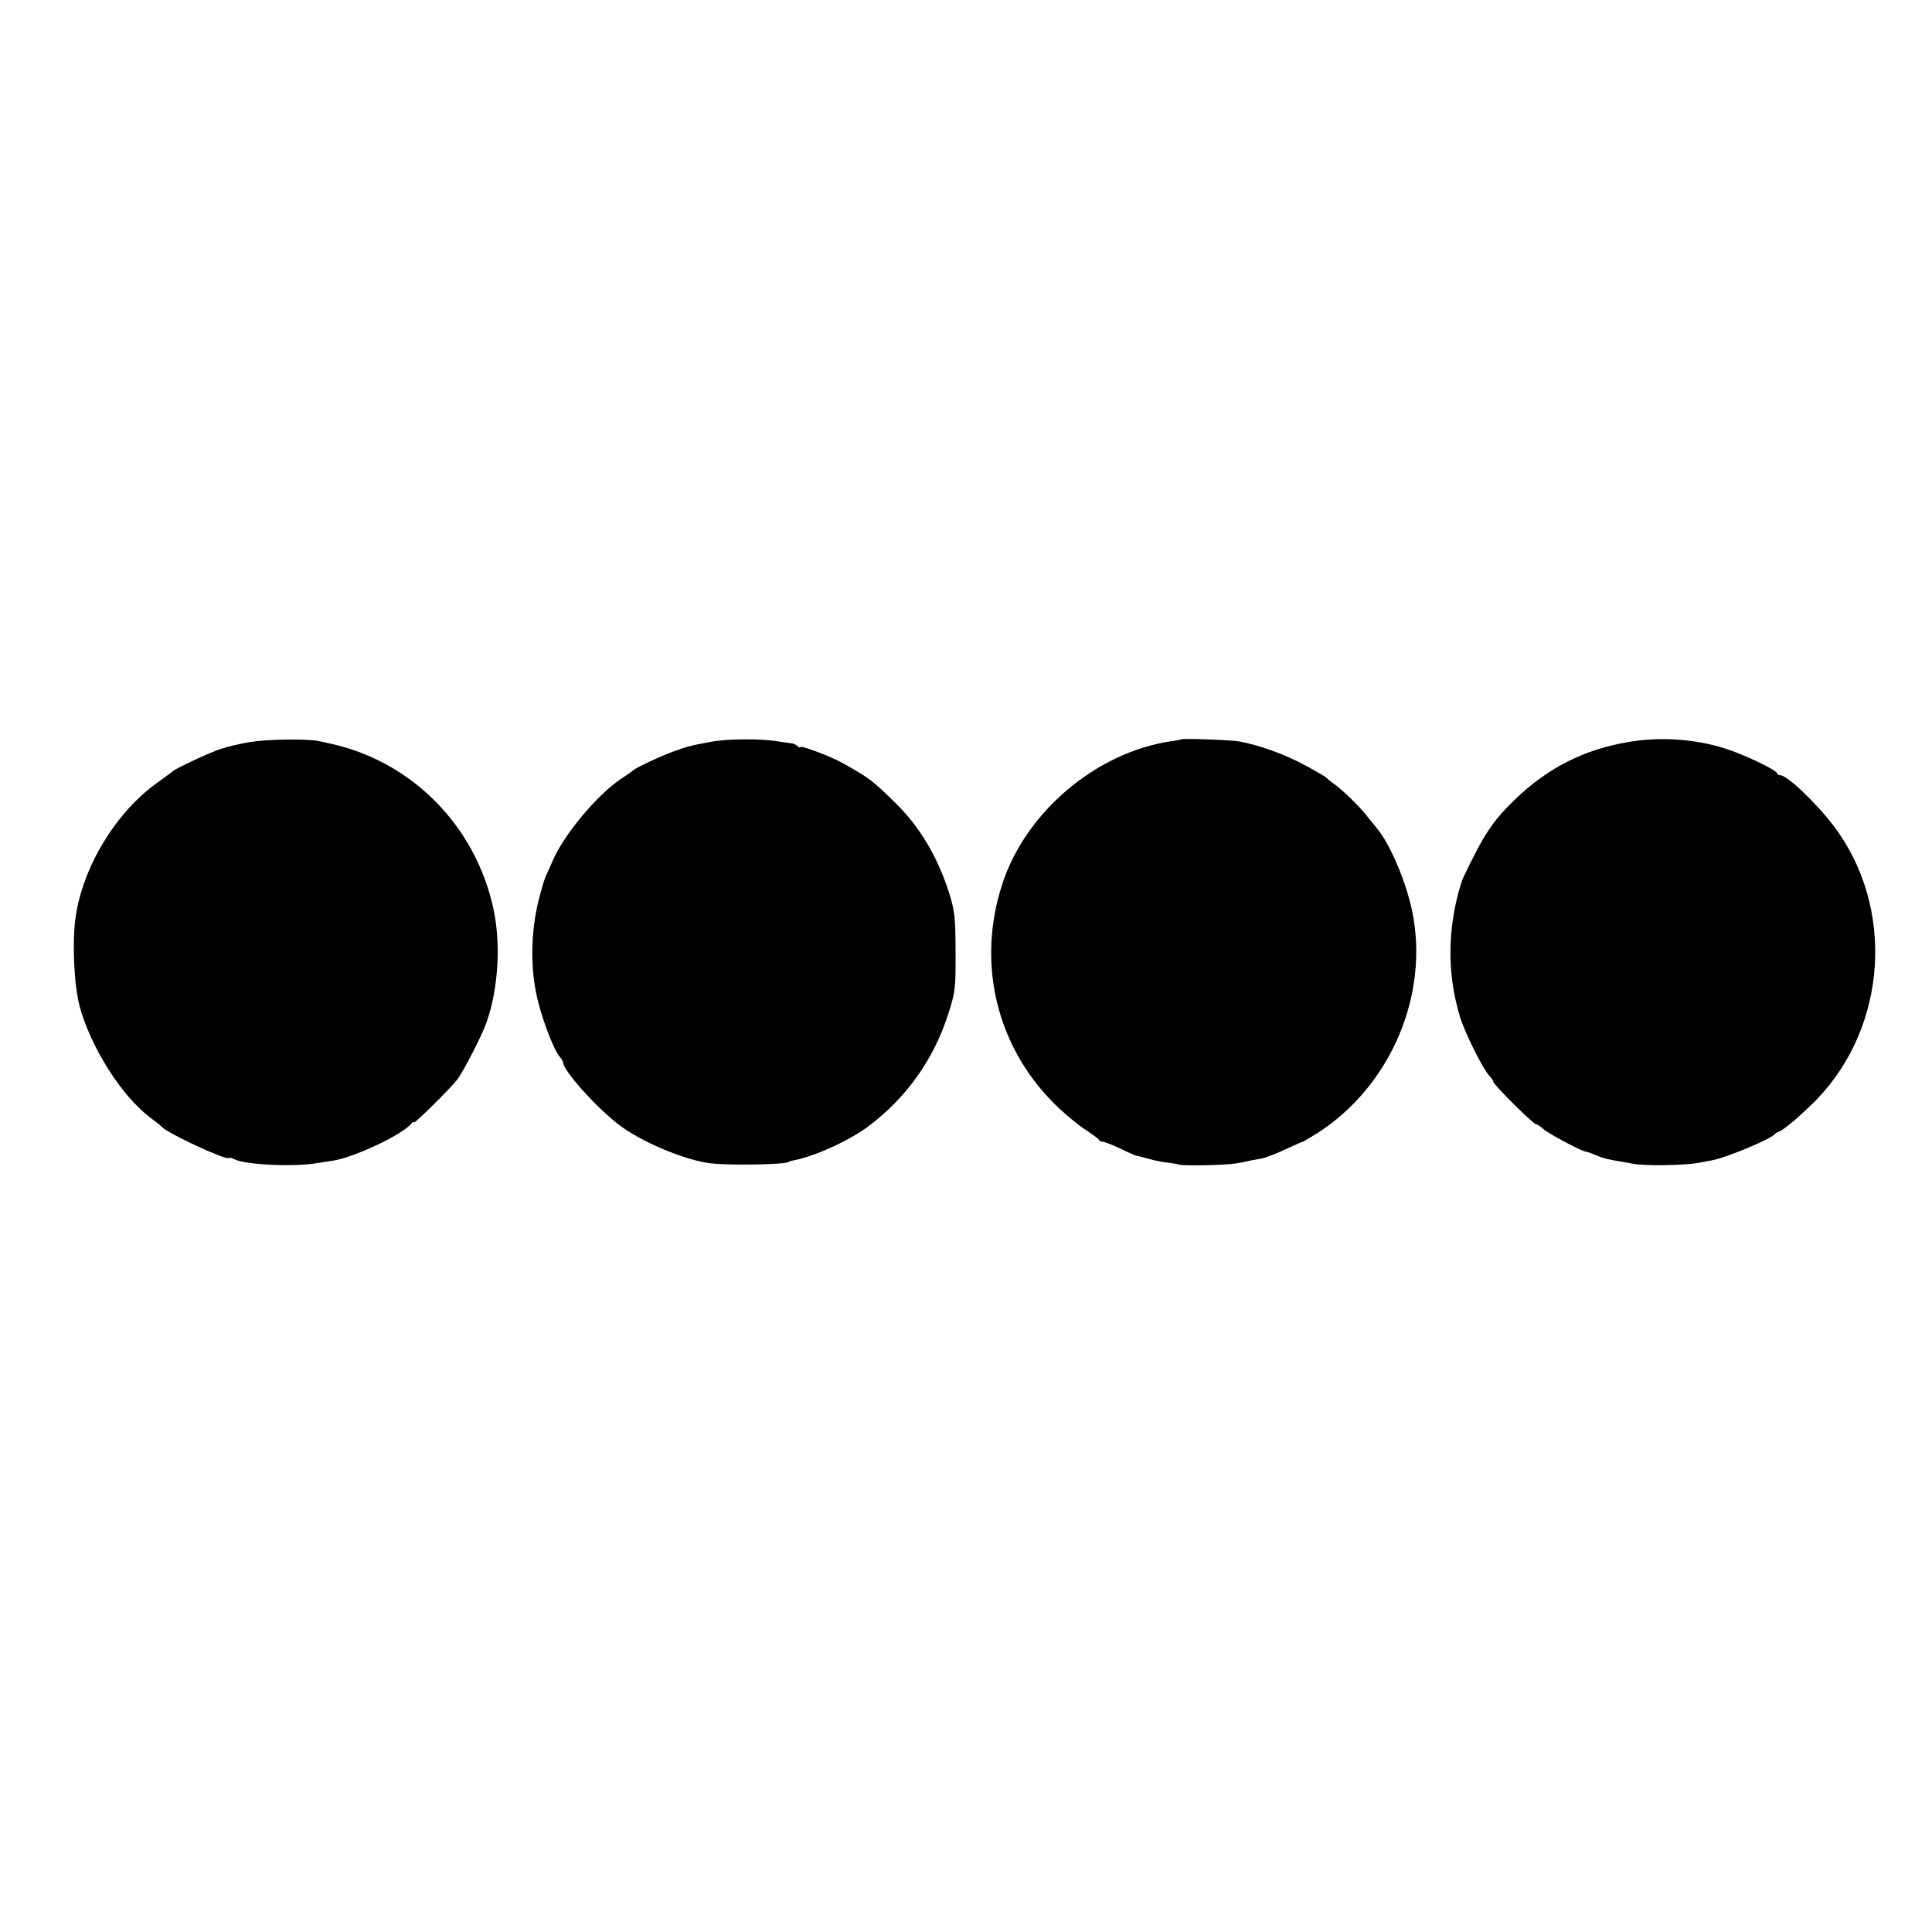
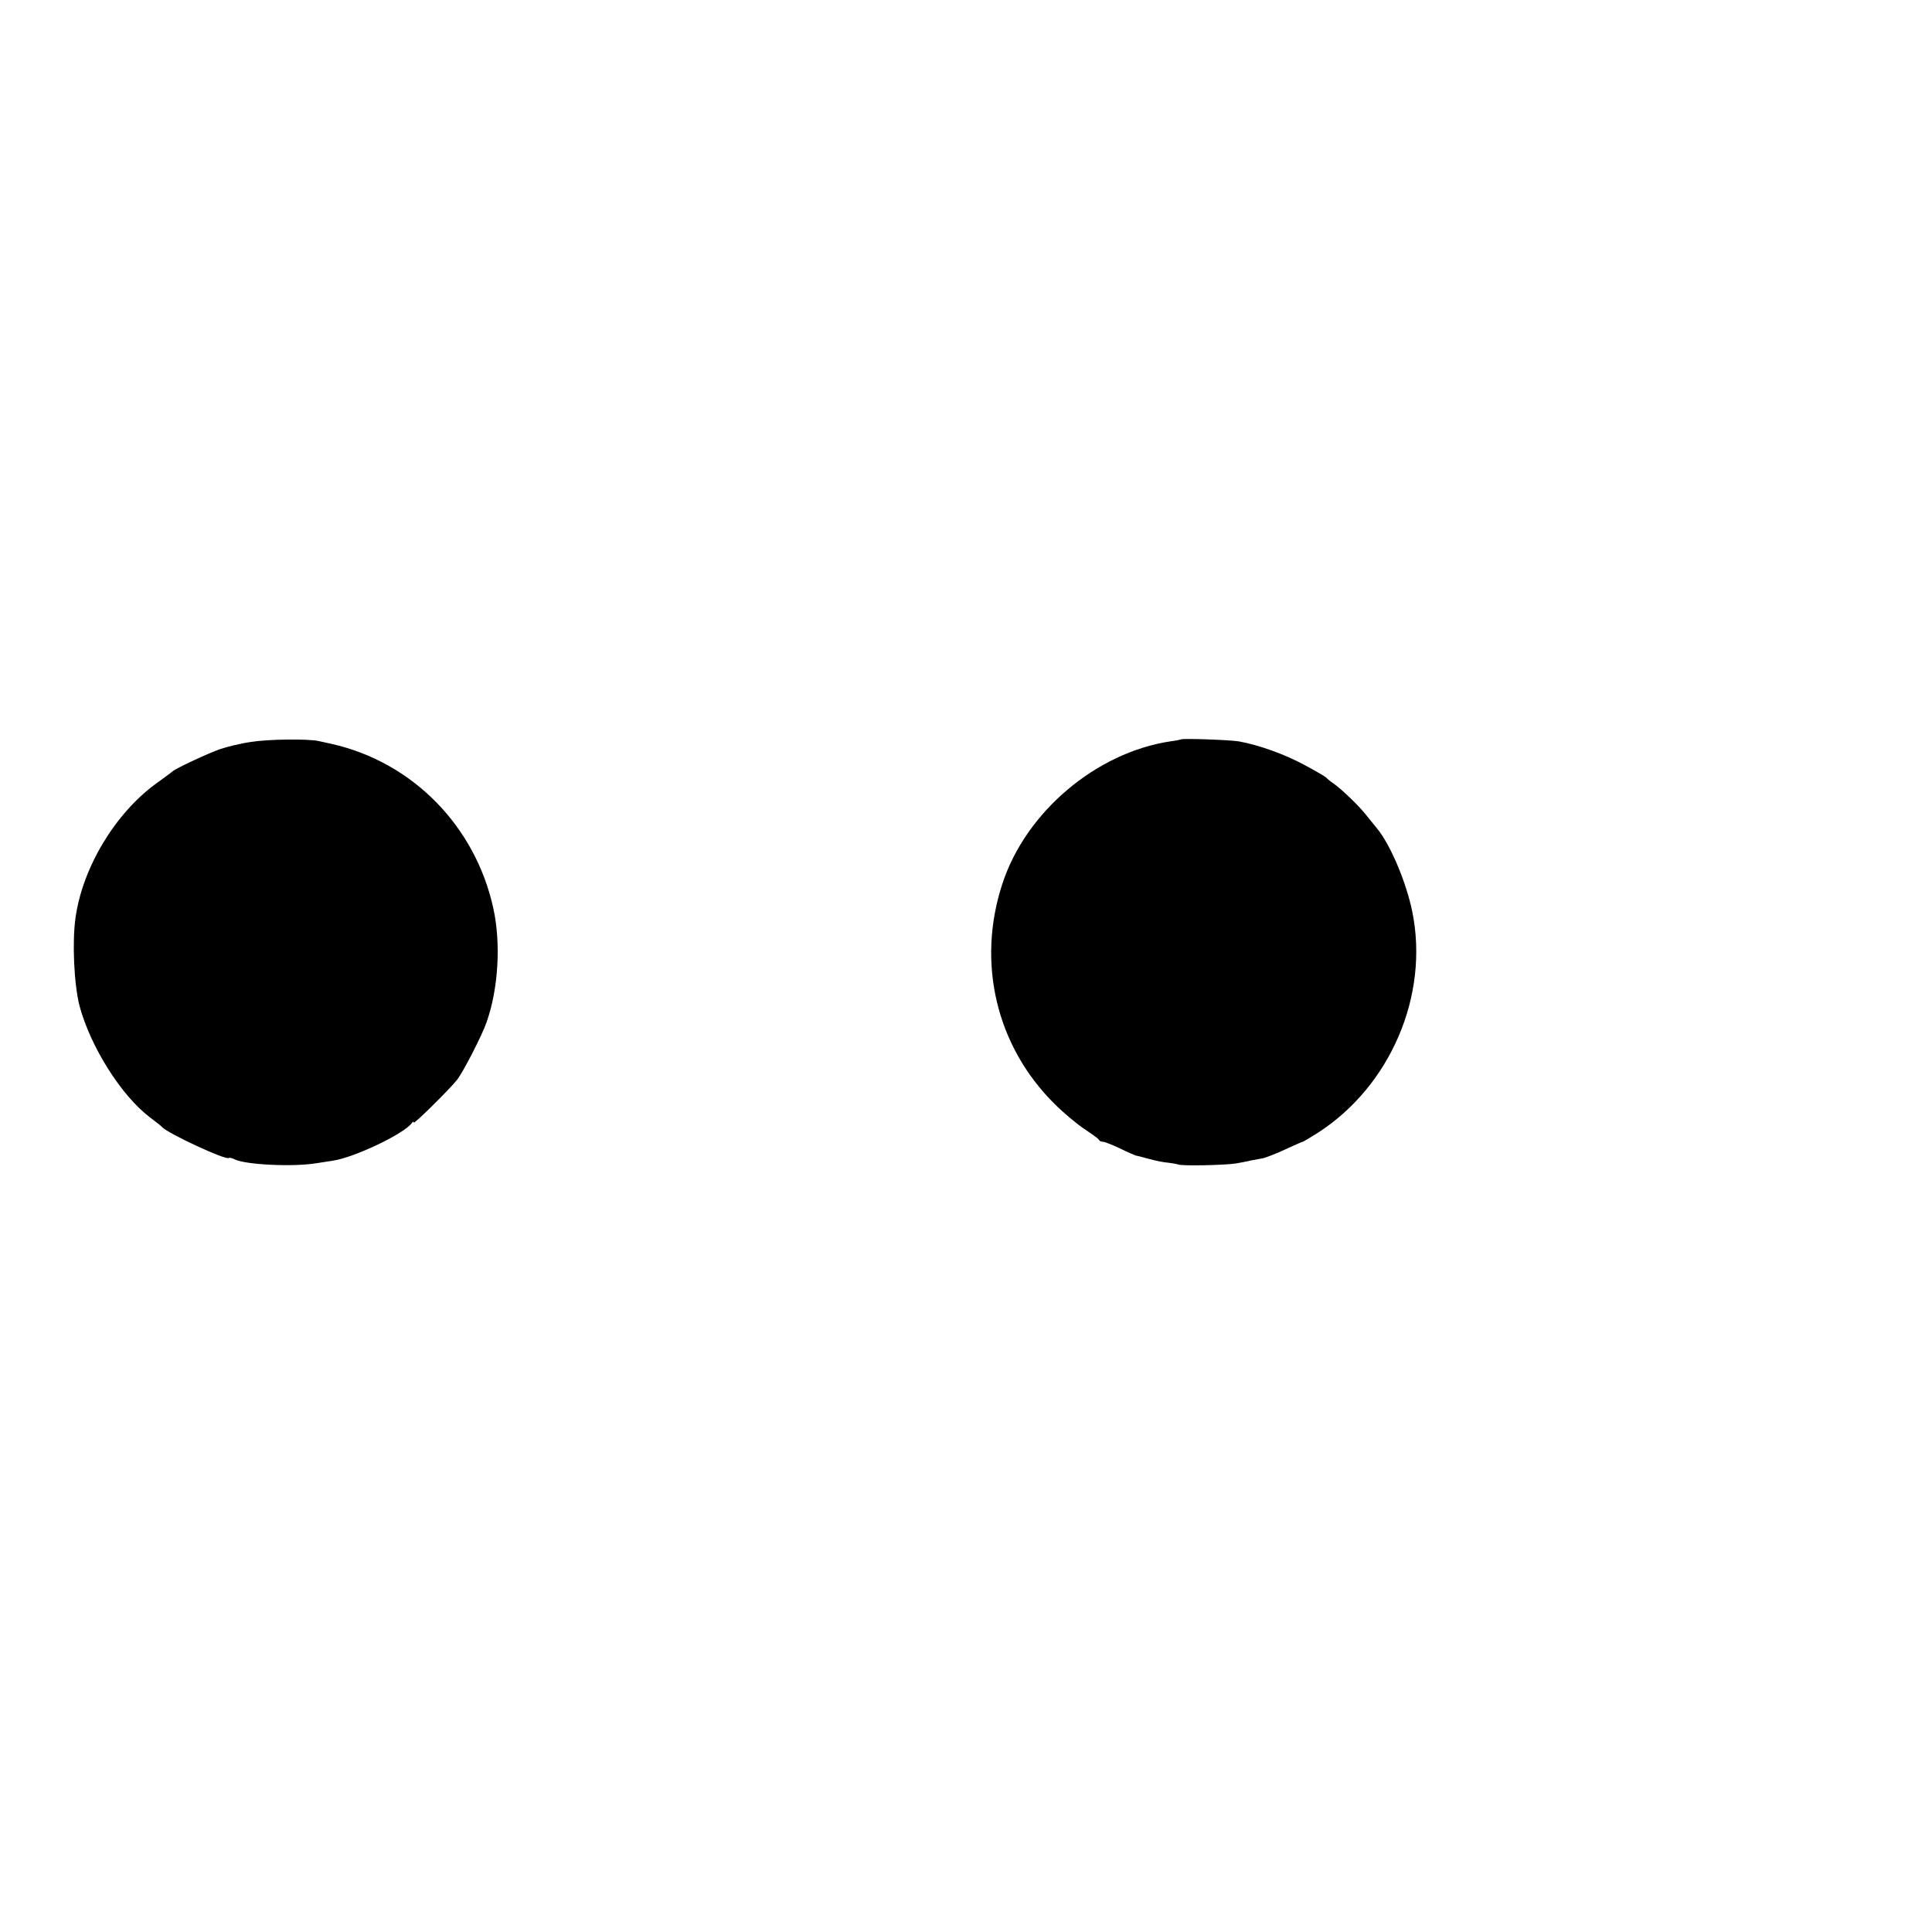
<svg xmlns="http://www.w3.org/2000/svg" version="1.0" width="775pt" height="775pt" viewBox="0 0 775 775" preserveAspectRatio="xMidYMid meet">
  <g transform="translate(0,775) scale(0.1,-0.1)" fill="#000000" stroke="none">
    <path d="M1008 4774 c-42 -6 -99 -20 -125 -29 -49 -17 -170 -74 -188 -87 -5 -5 -37 -28 -70 -52 -164 -120 -294 -337 -322 -537 -14 -99 -6 -268 16 -354 44 -164 167 -359 281 -446 25 -19 47 -36 50 -40 22 -25 258 -135 268 -124 2 2 12 0 22 -5 41 -22 235 -32 330 -16 25 4 54 8 65 10 84 12 285 107 317 151 4 6 8 7 8 2 0 -8 144 134 174 172 25 33 99 176 118 231 47 133 58 315 27 456 -72 330 -324 587 -649 660 -19 4 -42 9 -50 11 -42 10 -204 8 -272 -3z" />
-     <path d="M2850 4774 c-80 -15 -93 -18 -150 -39 -48 -17 -152 -66 -160 -75 -3 -3 -25 -19 -50 -35 -97 -66 -229 -224 -274 -330 -9 -22 -21 -47 -25 -56 -5 -8 -19 -55 -31 -103 -29 -118 -33 -254 -9 -371 17 -86 68 -224 95 -255 7 -8 13 -18 13 -23 3 -33 121 -167 216 -243 88 -71 274 -150 380 -161 86 -9 310 -4 310 7 0 1 8 3 17 5 86 16 226 80 303 138 151 114 260 267 318 447 29 90 31 104 30 250 0 138 -3 164 -25 236 -47 148 -119 268 -217 364 -93 91 -104 99 -209 158 -47 27 -172 74 -172 65 0 -3 -6 -1 -12 5 -7 6 -16 10 -21 10 -4 0 -26 4 -50 7 -71 13 -209 12 -277 -1z" />
    <path d="M4738 4784 c-2 -1 -21 -5 -44 -8 -297 -45 -579 -283 -673 -571 -104 -316 -25 -651 209 -883 36 -36 90 -81 120 -101 30 -20 57 -39 58 -43 2 -5 9 -8 16 -8 7 0 37 -12 67 -26 30 -15 59 -27 64 -29 6 -1 30 -7 55 -14 25 -7 59 -14 76 -15 16 -2 34 -5 40 -7 12 -7 188 -3 232 4 18 3 45 8 60 12 15 3 37 7 49 9 12 3 52 18 88 35 37 17 68 31 71 31 2 0 28 16 59 35 293 188 449 553 380 889 -24 117 -87 266 -139 330 -11 14 -32 40 -46 57 -30 38 -101 106 -132 127 -13 9 -25 19 -28 23 -3 3 -43 27 -90 52 -79 42 -178 78 -260 93 -34 6 -228 13 -232 8z" />
-     <path d="M6535 4774 c-180 -30 -325 -103 -459 -232 -88 -85 -125 -141 -207 -314 -4 -9 -15 -42 -23 -75 -40 -164 -37 -326 11 -483 19 -63 93 -211 117 -235 9 -9 16 -20 16 -24 0 -11 161 -171 172 -171 5 0 18 -9 29 -19 19 -18 157 -91 171 -91 4 0 19 -5 35 -12 42 -17 33 -15 158 -37 48 -8 194 -6 250 3 22 4 49 9 60 11 55 9 238 85 255 106 3 3 10 8 17 10 20 7 94 71 151 129 283 294 314 770 69 1095 -70 93 -188 205 -215 205 -6 0 -12 4 -14 9 -5 14 -138 77 -210 99 -120 38 -260 47 -383 26z" />
+     <path d="M6535 4774 z" />
  </g>
</svg>